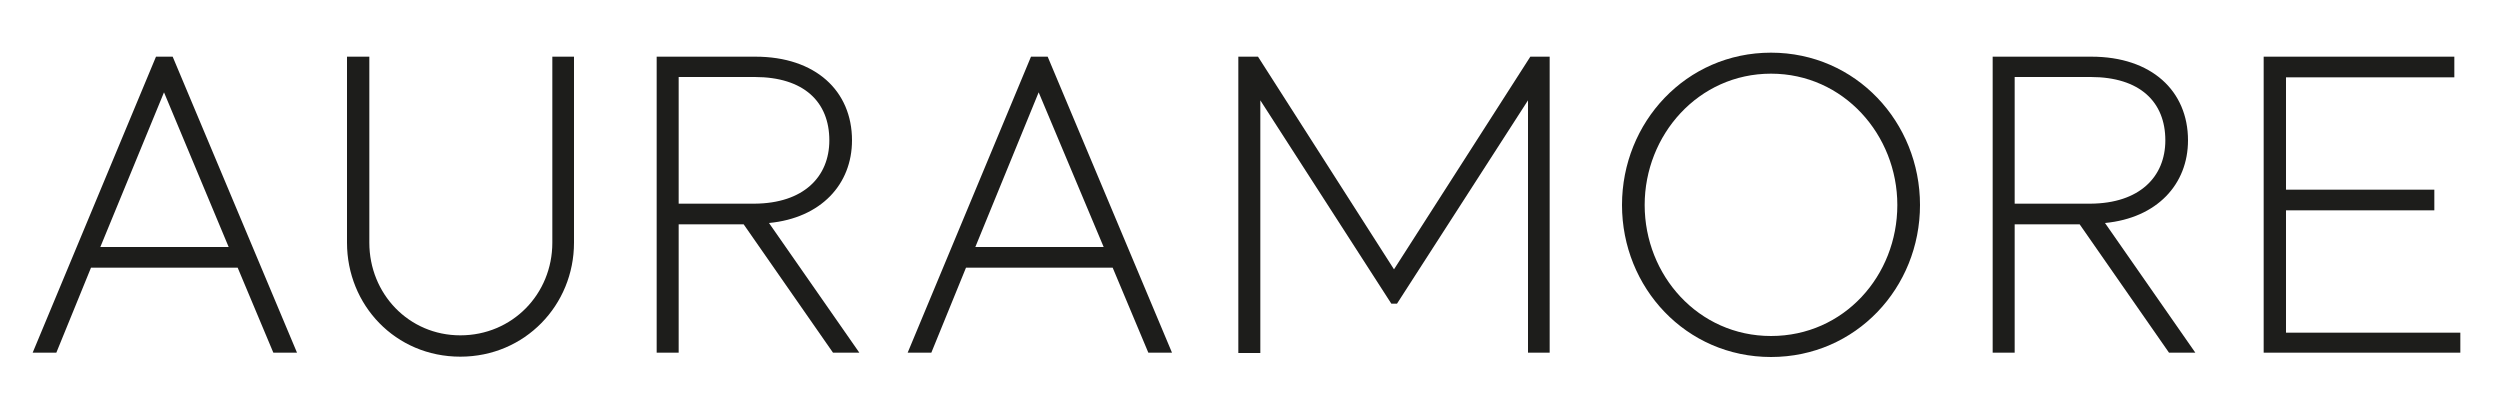
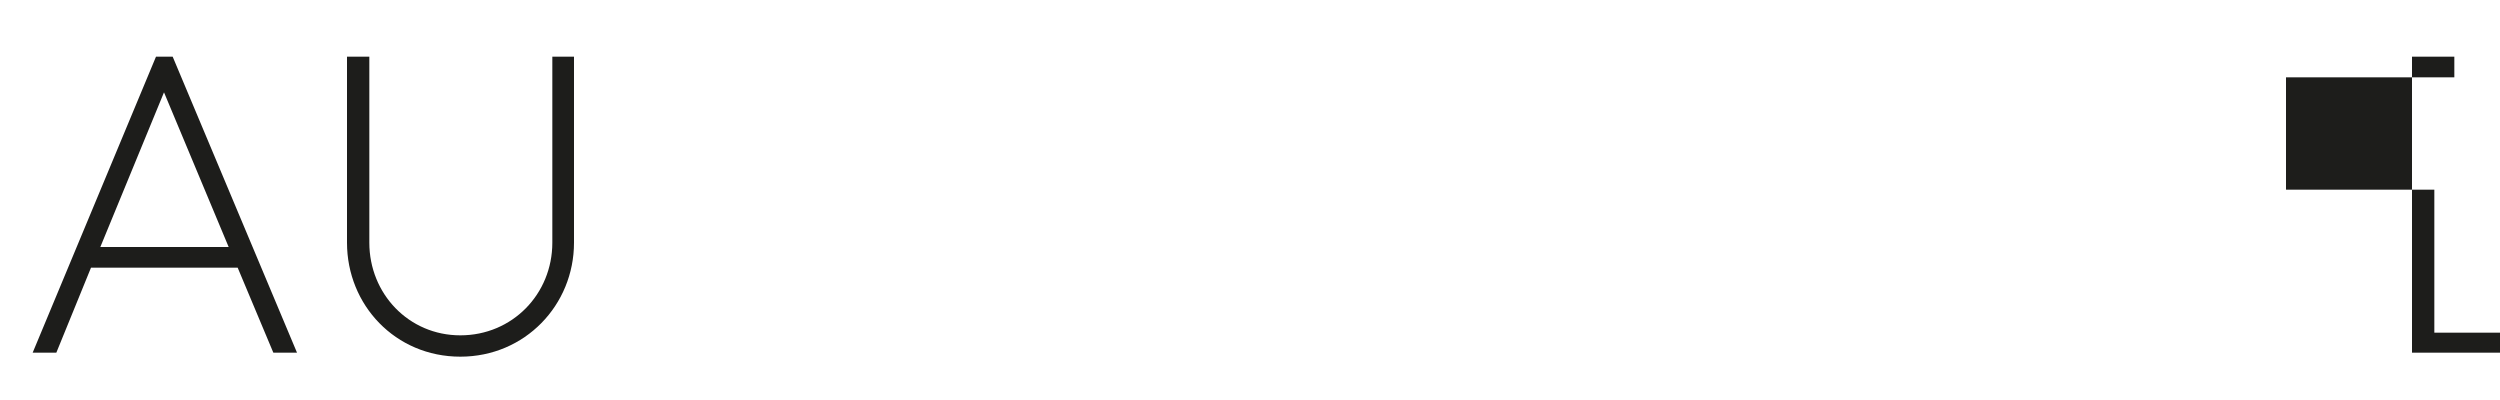
<svg xmlns="http://www.w3.org/2000/svg" version="1.1" id="Ebene_1" x="0px" y="0px" viewBox="0 0 750 120" style="enable-background:new 0 0 750 120;" xml:space="preserve">
  <style type="text/css">
	.st0{fill:#1D1D1B;}
</style>
  <g>
    <path class="st0" d="M71.3,80.3h-44l-10.4,25.5H9.8l37-88.8h5l37.3,88.8h-7.1L71.3,80.3z M30.1,74.1h38.5L49.2,27.7L30.1,74.1z" />
    <path class="st0" d="M104.2,17h6.6v55.8c0,15.3,11.8,27.8,27.3,27.8c15.6,0,27.6-12.4,27.6-27.8V17h6.5v55.8   c0,18.7-14.7,34.2-34.1,34.2c-19.5,0-34-15.5-34-34.2V17z" />
-     <path class="st0" d="M230.7,66.9l27.1,38.9h-7.9l-26.8-38.5h-19.5v38.5H197V17h29.6c18.1,0,29,10.3,29,25.1   C255.6,55.3,246.3,65.4,230.7,66.9z M203.6,23.2v37.9h22.8c14.6-0.1,22.4-8,22.4-19c0-11.5-7.6-19-22.4-19H203.6z" />
-     <path class="st0" d="M333.8,80.3h-44l-10.4,25.5h-7.1l37-88.8h5l37.3,88.8h-7.1L333.8,80.3z M292.6,74.1h38.5l-19.5-46.4   L292.6,74.1z" />
-     <path class="st0" d="M464.9,105.8h-6.5V30.1l-39.3,61h-1.7l-39.3-61v75.8h-6.6V17h5.9l40.8,63.8L459.1,17h5.8V105.8z" />
-     <path class="st0" d="M531.3,15.8c25.5,0,44.7,20.9,44.7,45.7s-19.2,45.6-44.7,45.6s-44.7-20.8-44.7-45.6S505.8,15.8,531.3,15.8z    M531.3,100.8c21.9,0,37.9-18.1,37.9-39.3c0-21-16.1-39.4-37.9-39.4s-37.9,18.4-37.9,39.4C493.4,82.6,509.5,100.8,531.3,100.8z" />
-     <path class="st0" d="M631.5,66.9l27.1,38.9h-7.9l-26.8-38.5h-19.5v38.5h-6.6V17h29.6c18.1,0,29,10.3,29,25.1   C656.4,55.3,647.1,65.4,631.5,66.9z M604.4,23.2v37.9h22.8c14.6-0.1,22.4-8,22.4-19c0-11.5-7.6-19-22.4-19H604.4z" />
-     <path class="st0" d="M679.1,17h57.2v6.2h-50.5v33.7h44.5v6.2h-44.5v36.7h52.3v6h-59V17z" />
+     <path class="st0" d="M679.1,17h57.2v6.2h-50.5v33.7h44.5v6.2v36.7h52.3v6h-59V17z" />
  </g>
</svg>